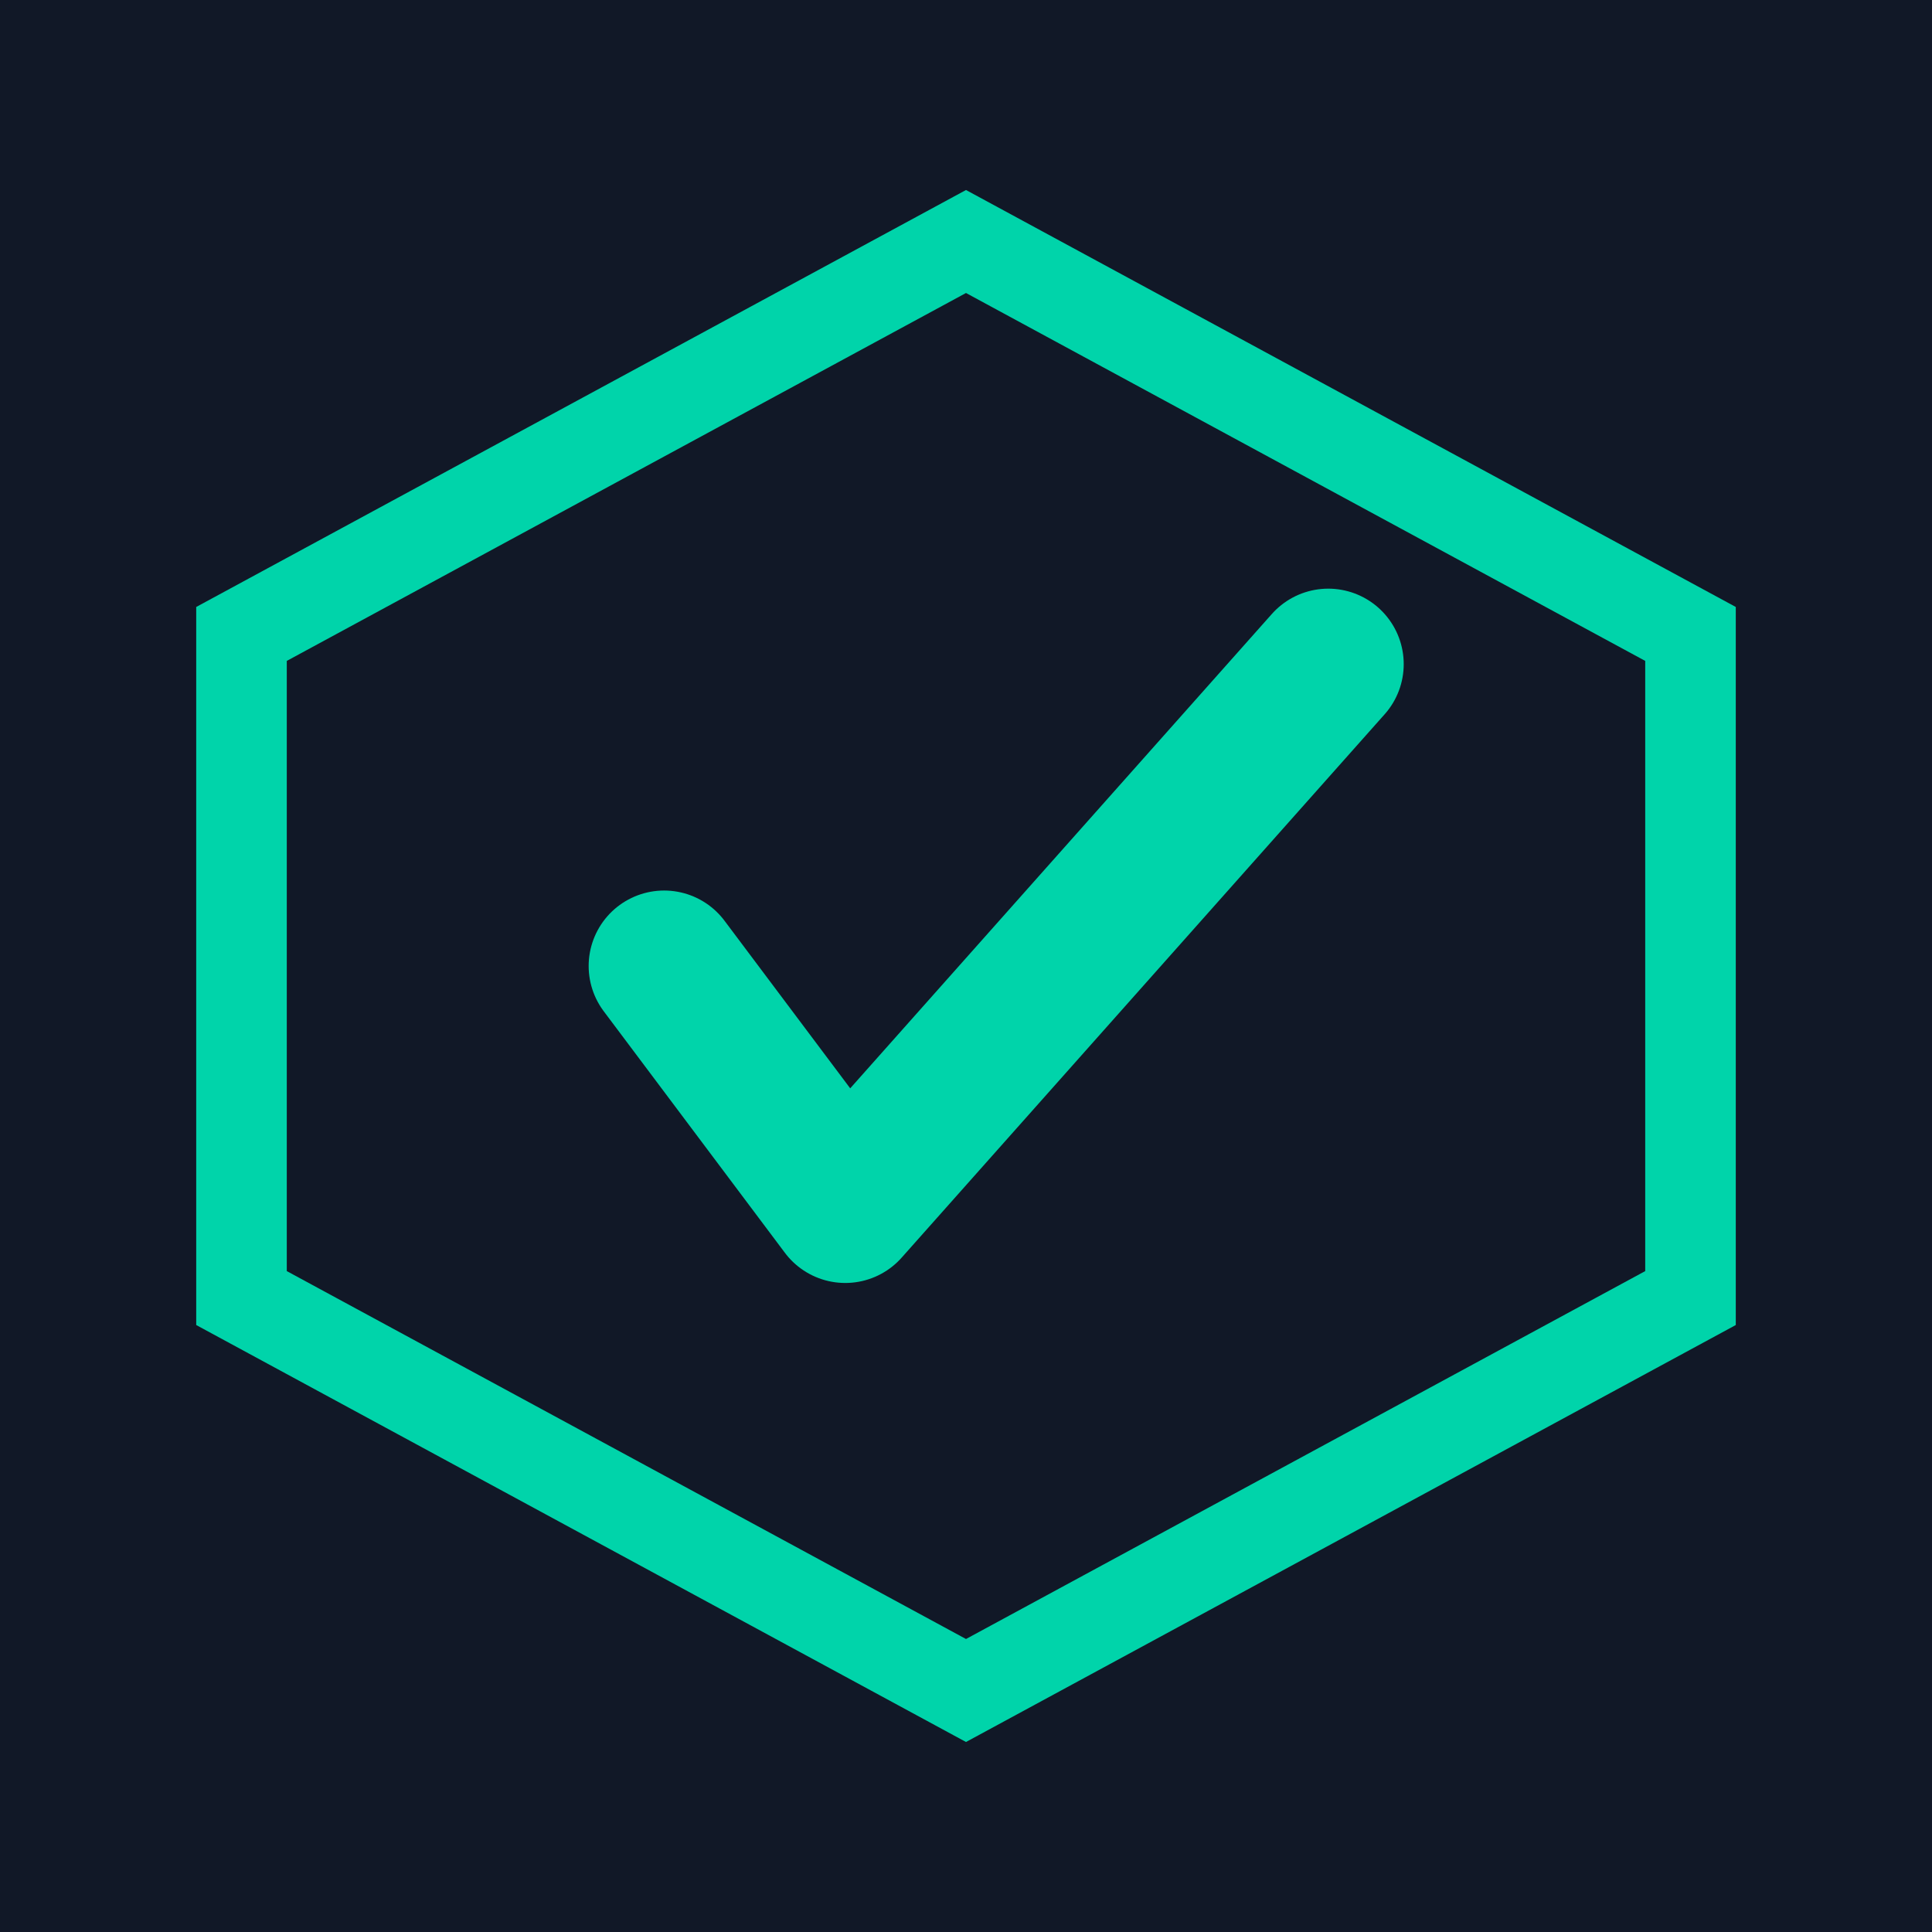
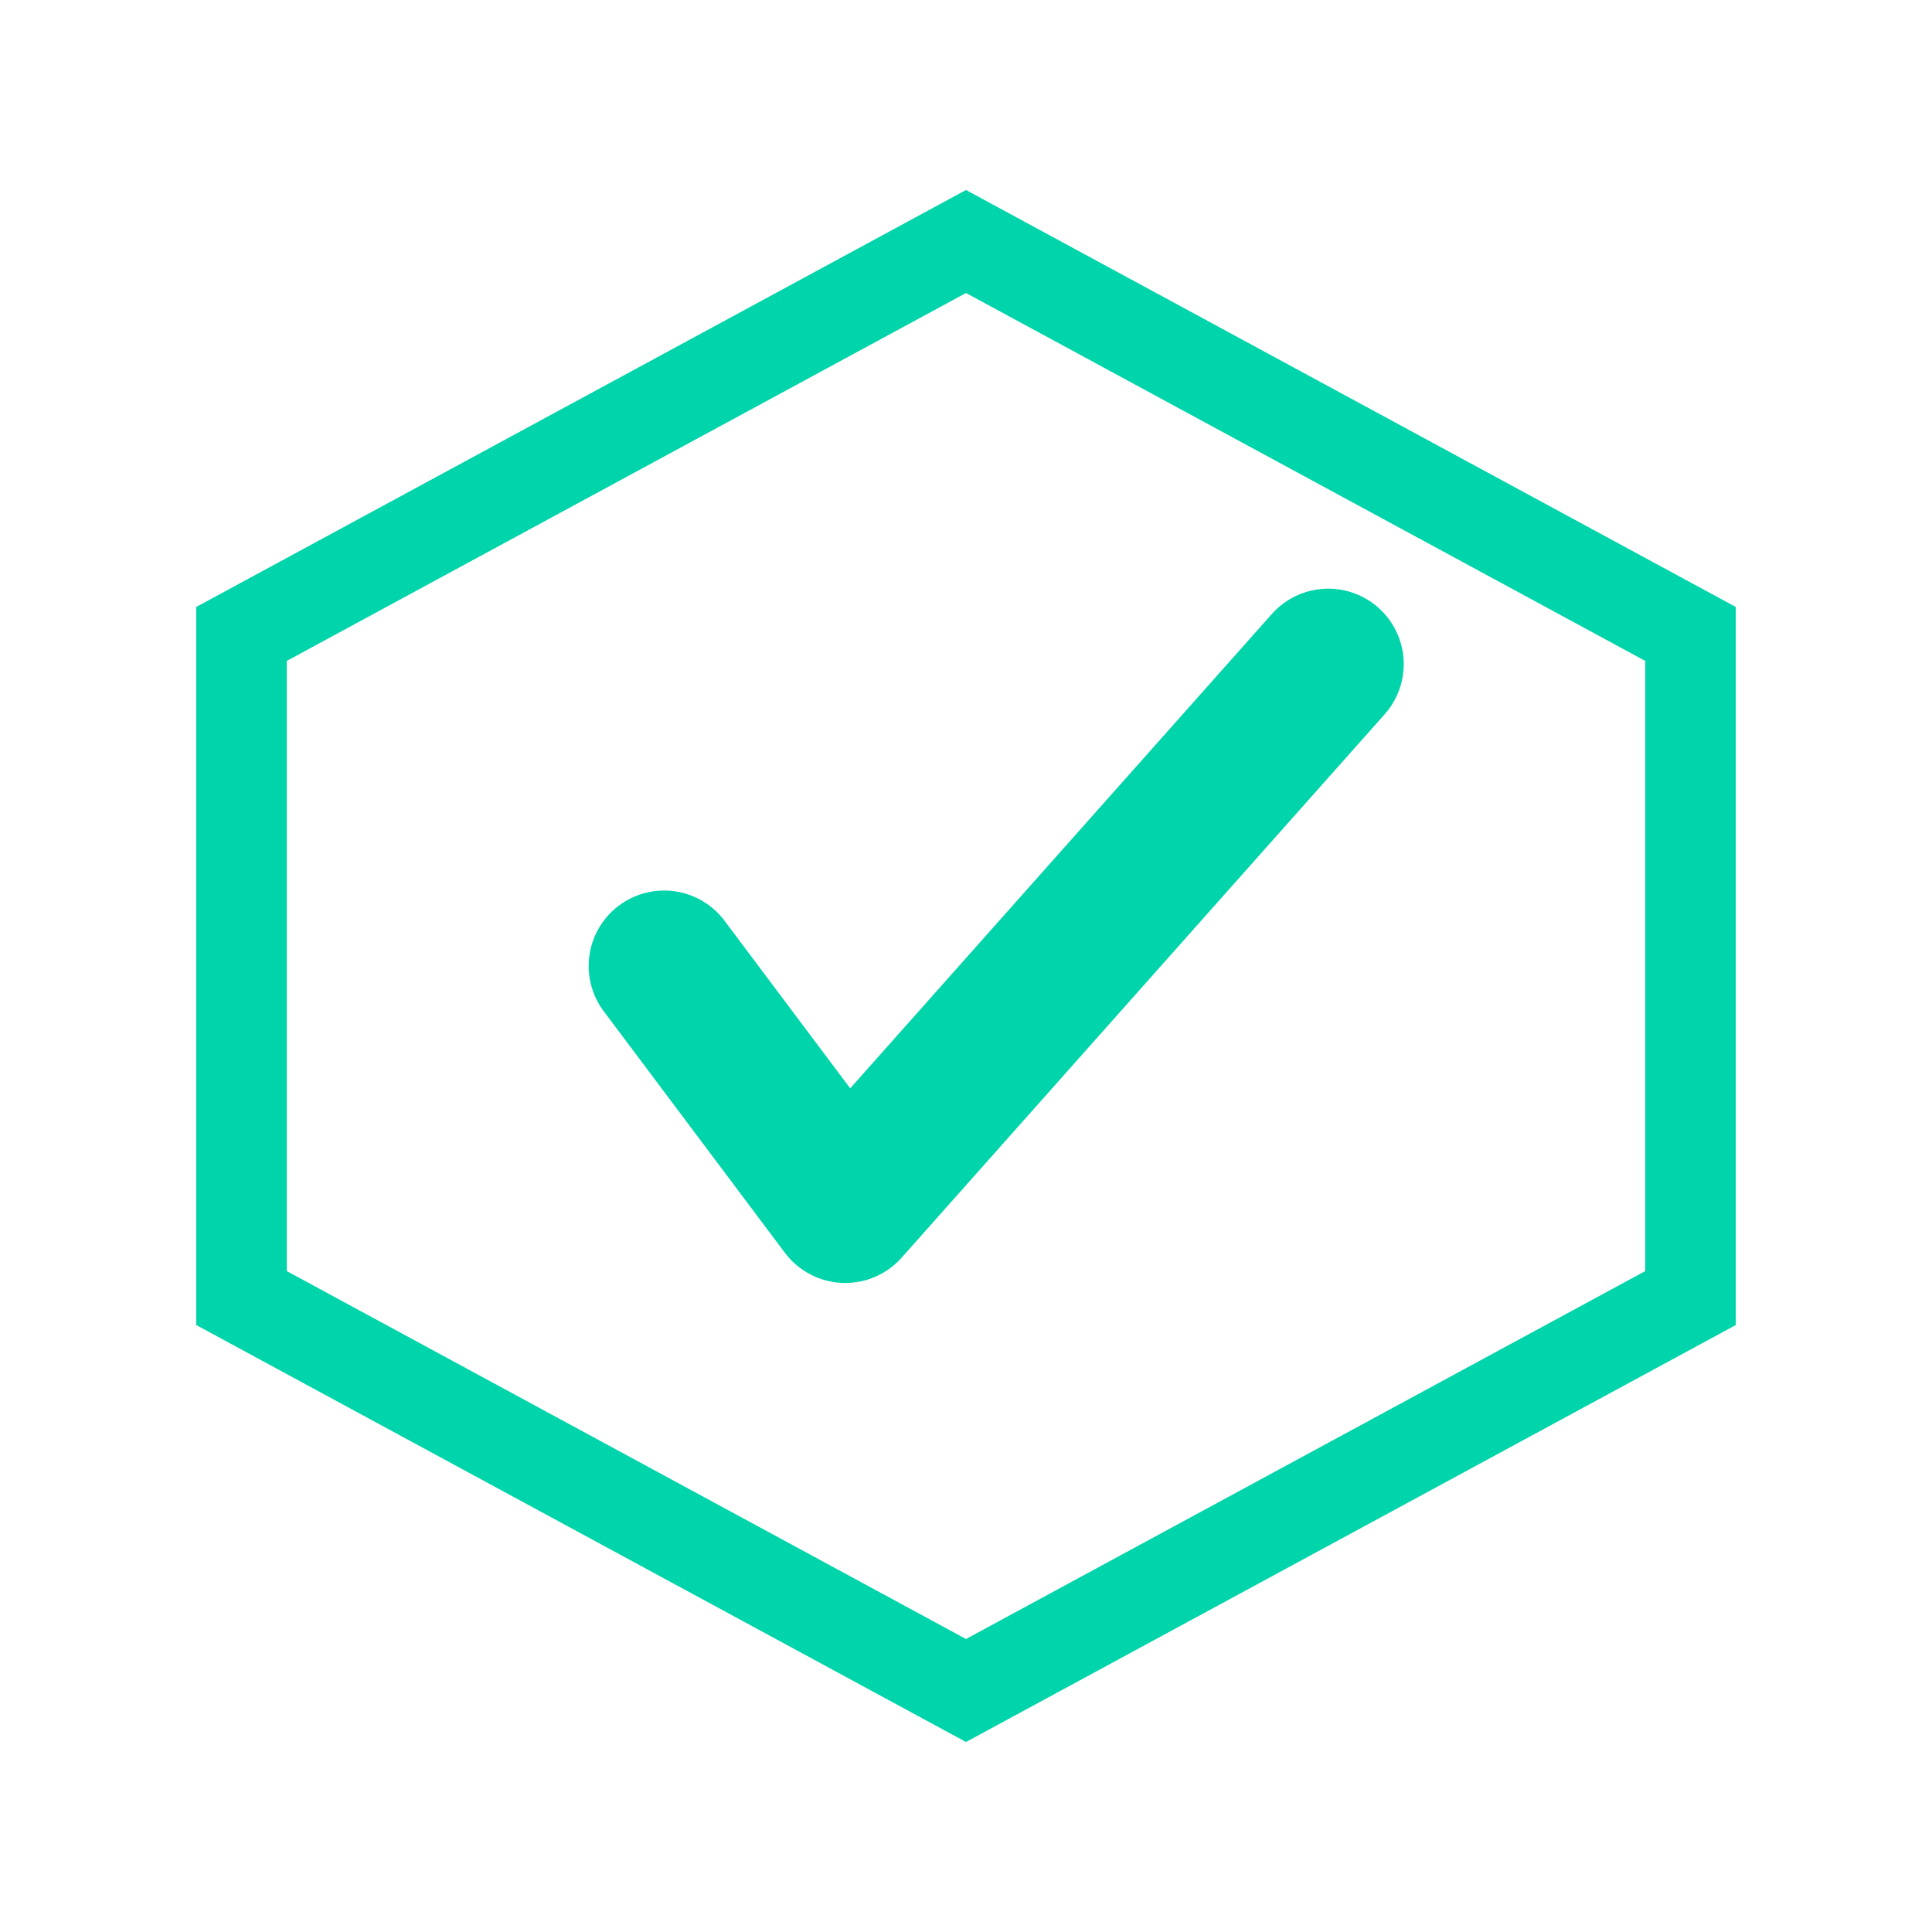
<svg xmlns="http://www.w3.org/2000/svg" width="32" height="32" viewBox="0 0 32 32" fill="none">
-   <rect width="32" height="32" fill="#111827" />
  <path d="M16 4 L28 10.5 L28 21.5 L16 28 L4 21.5 L4 10.5 Z" stroke="#00d4aa" stroke-width="1.5" fill="none" />
  <path d="M11 16 L14 20 L22 11" stroke="#00d4aa" stroke-width="2.5" stroke-linecap="round" stroke-linejoin="round" fill="none" />
</svg>